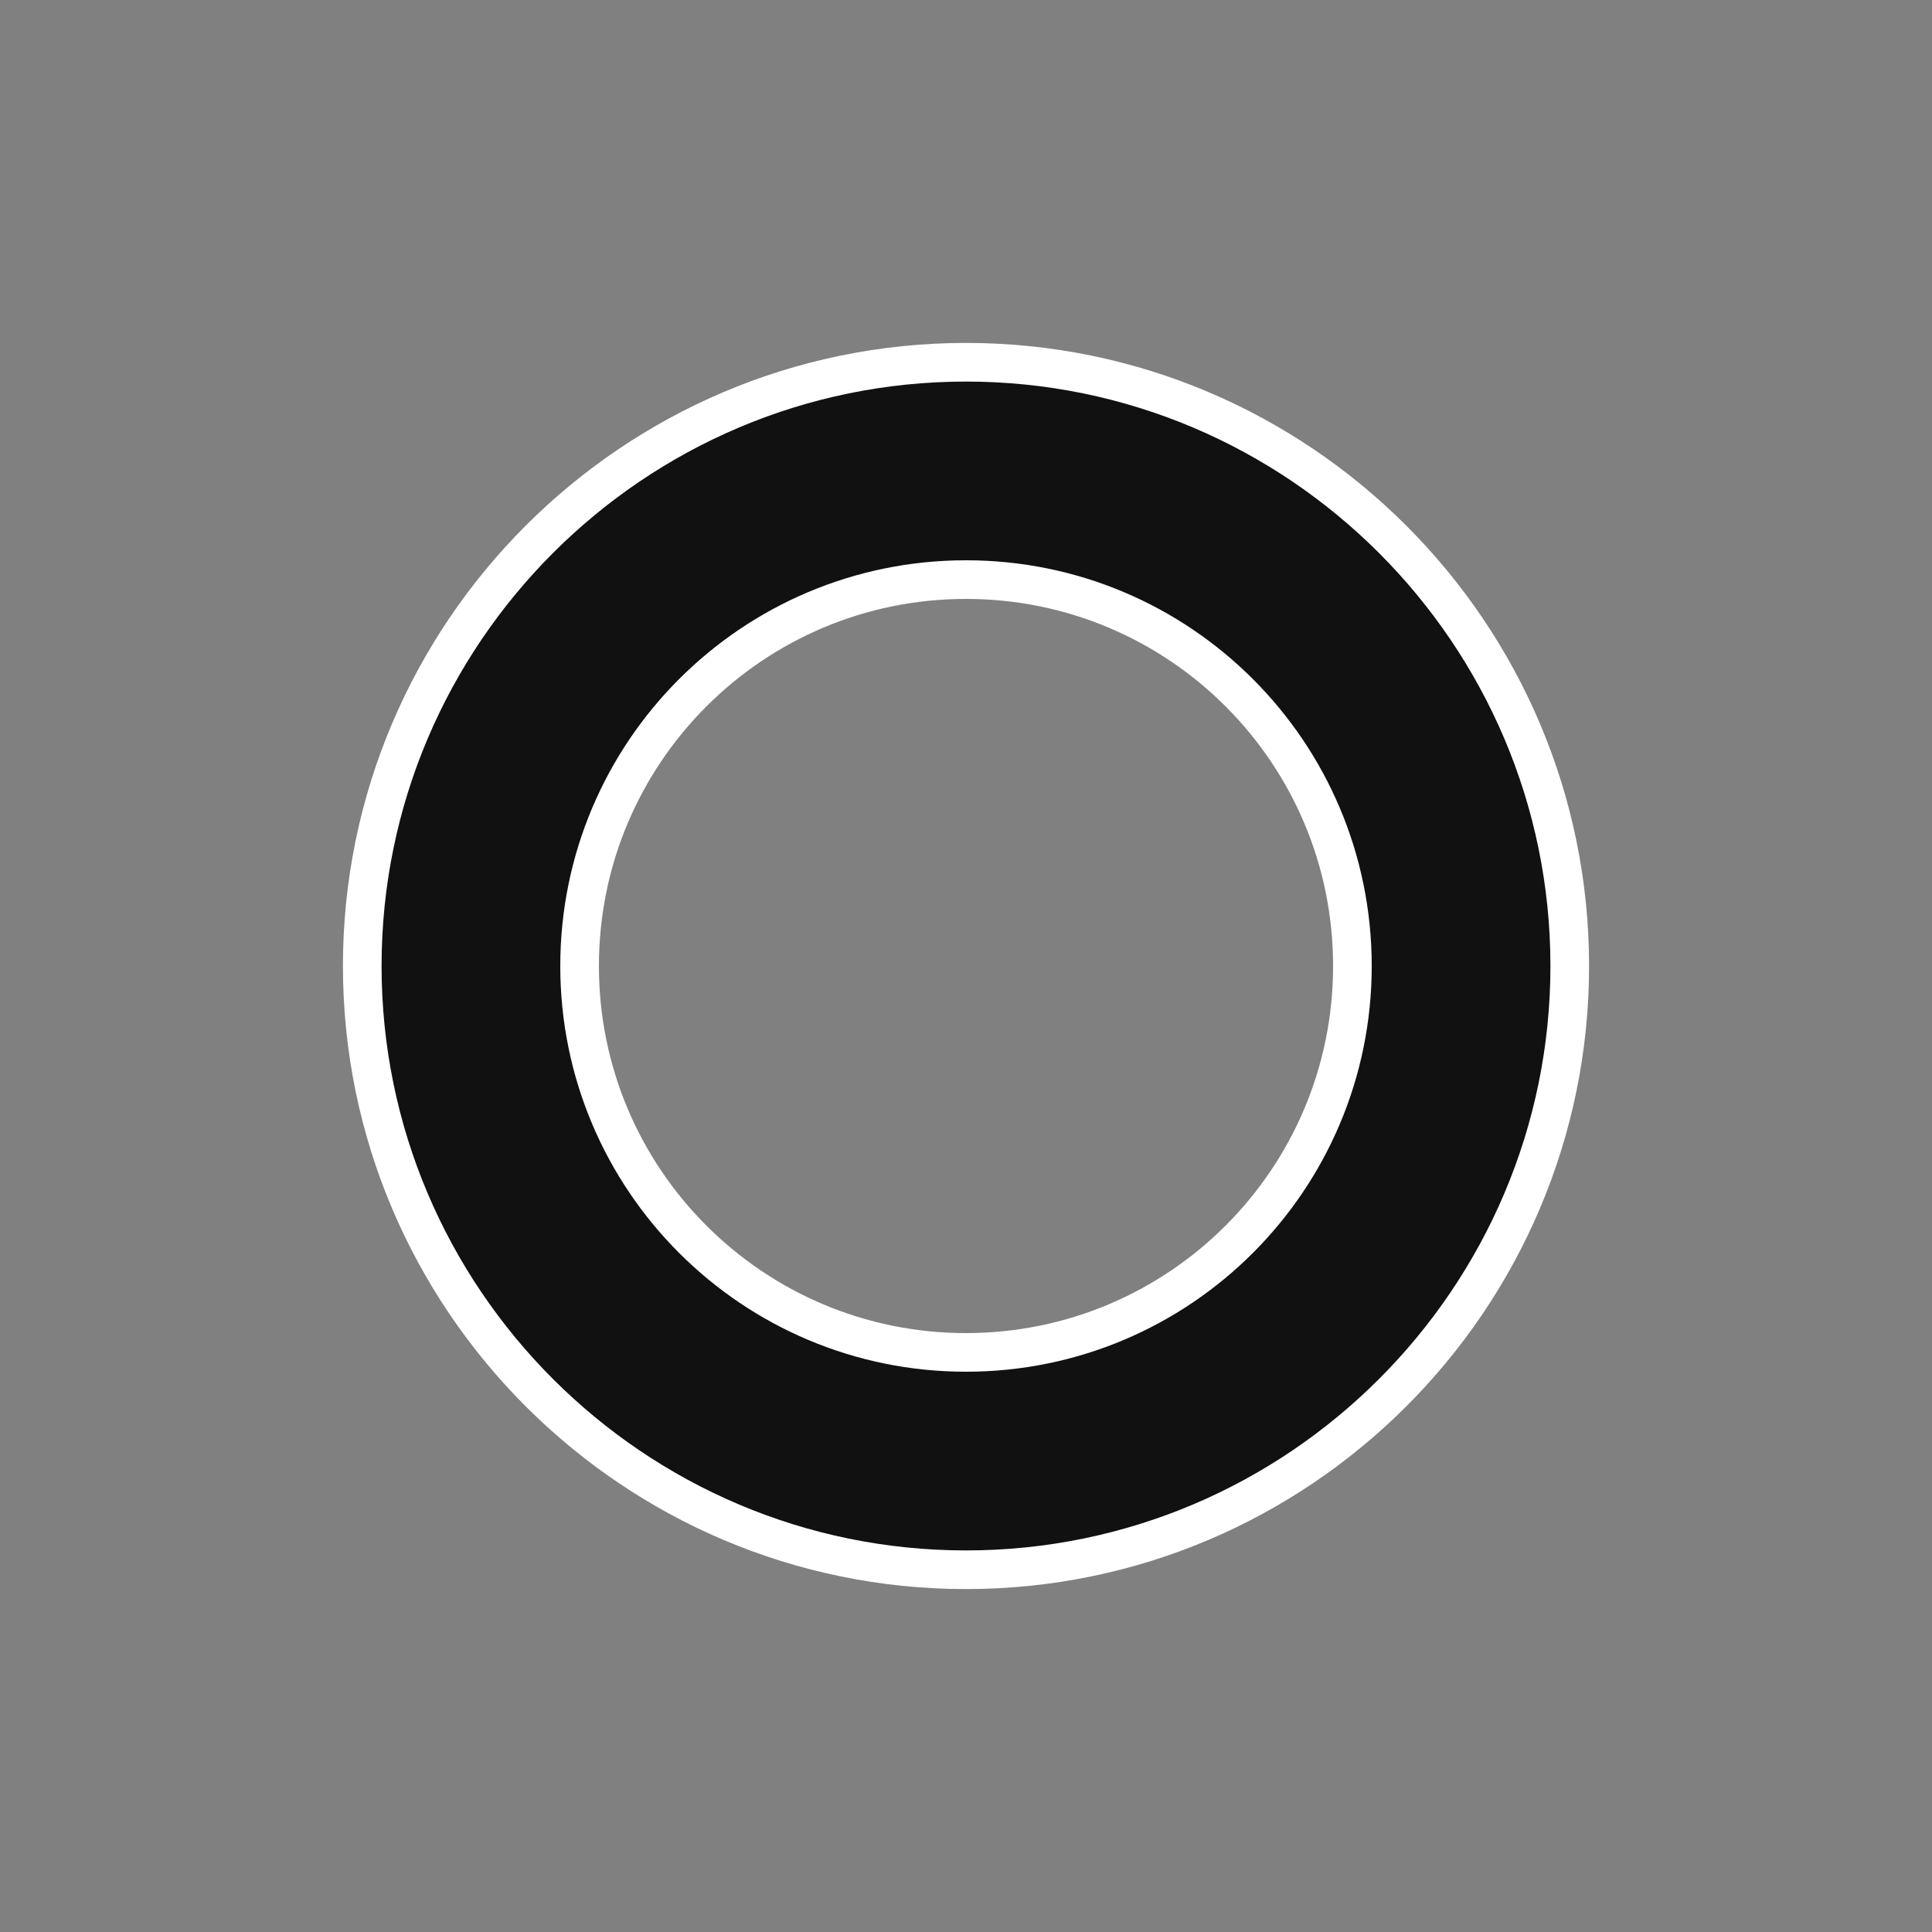
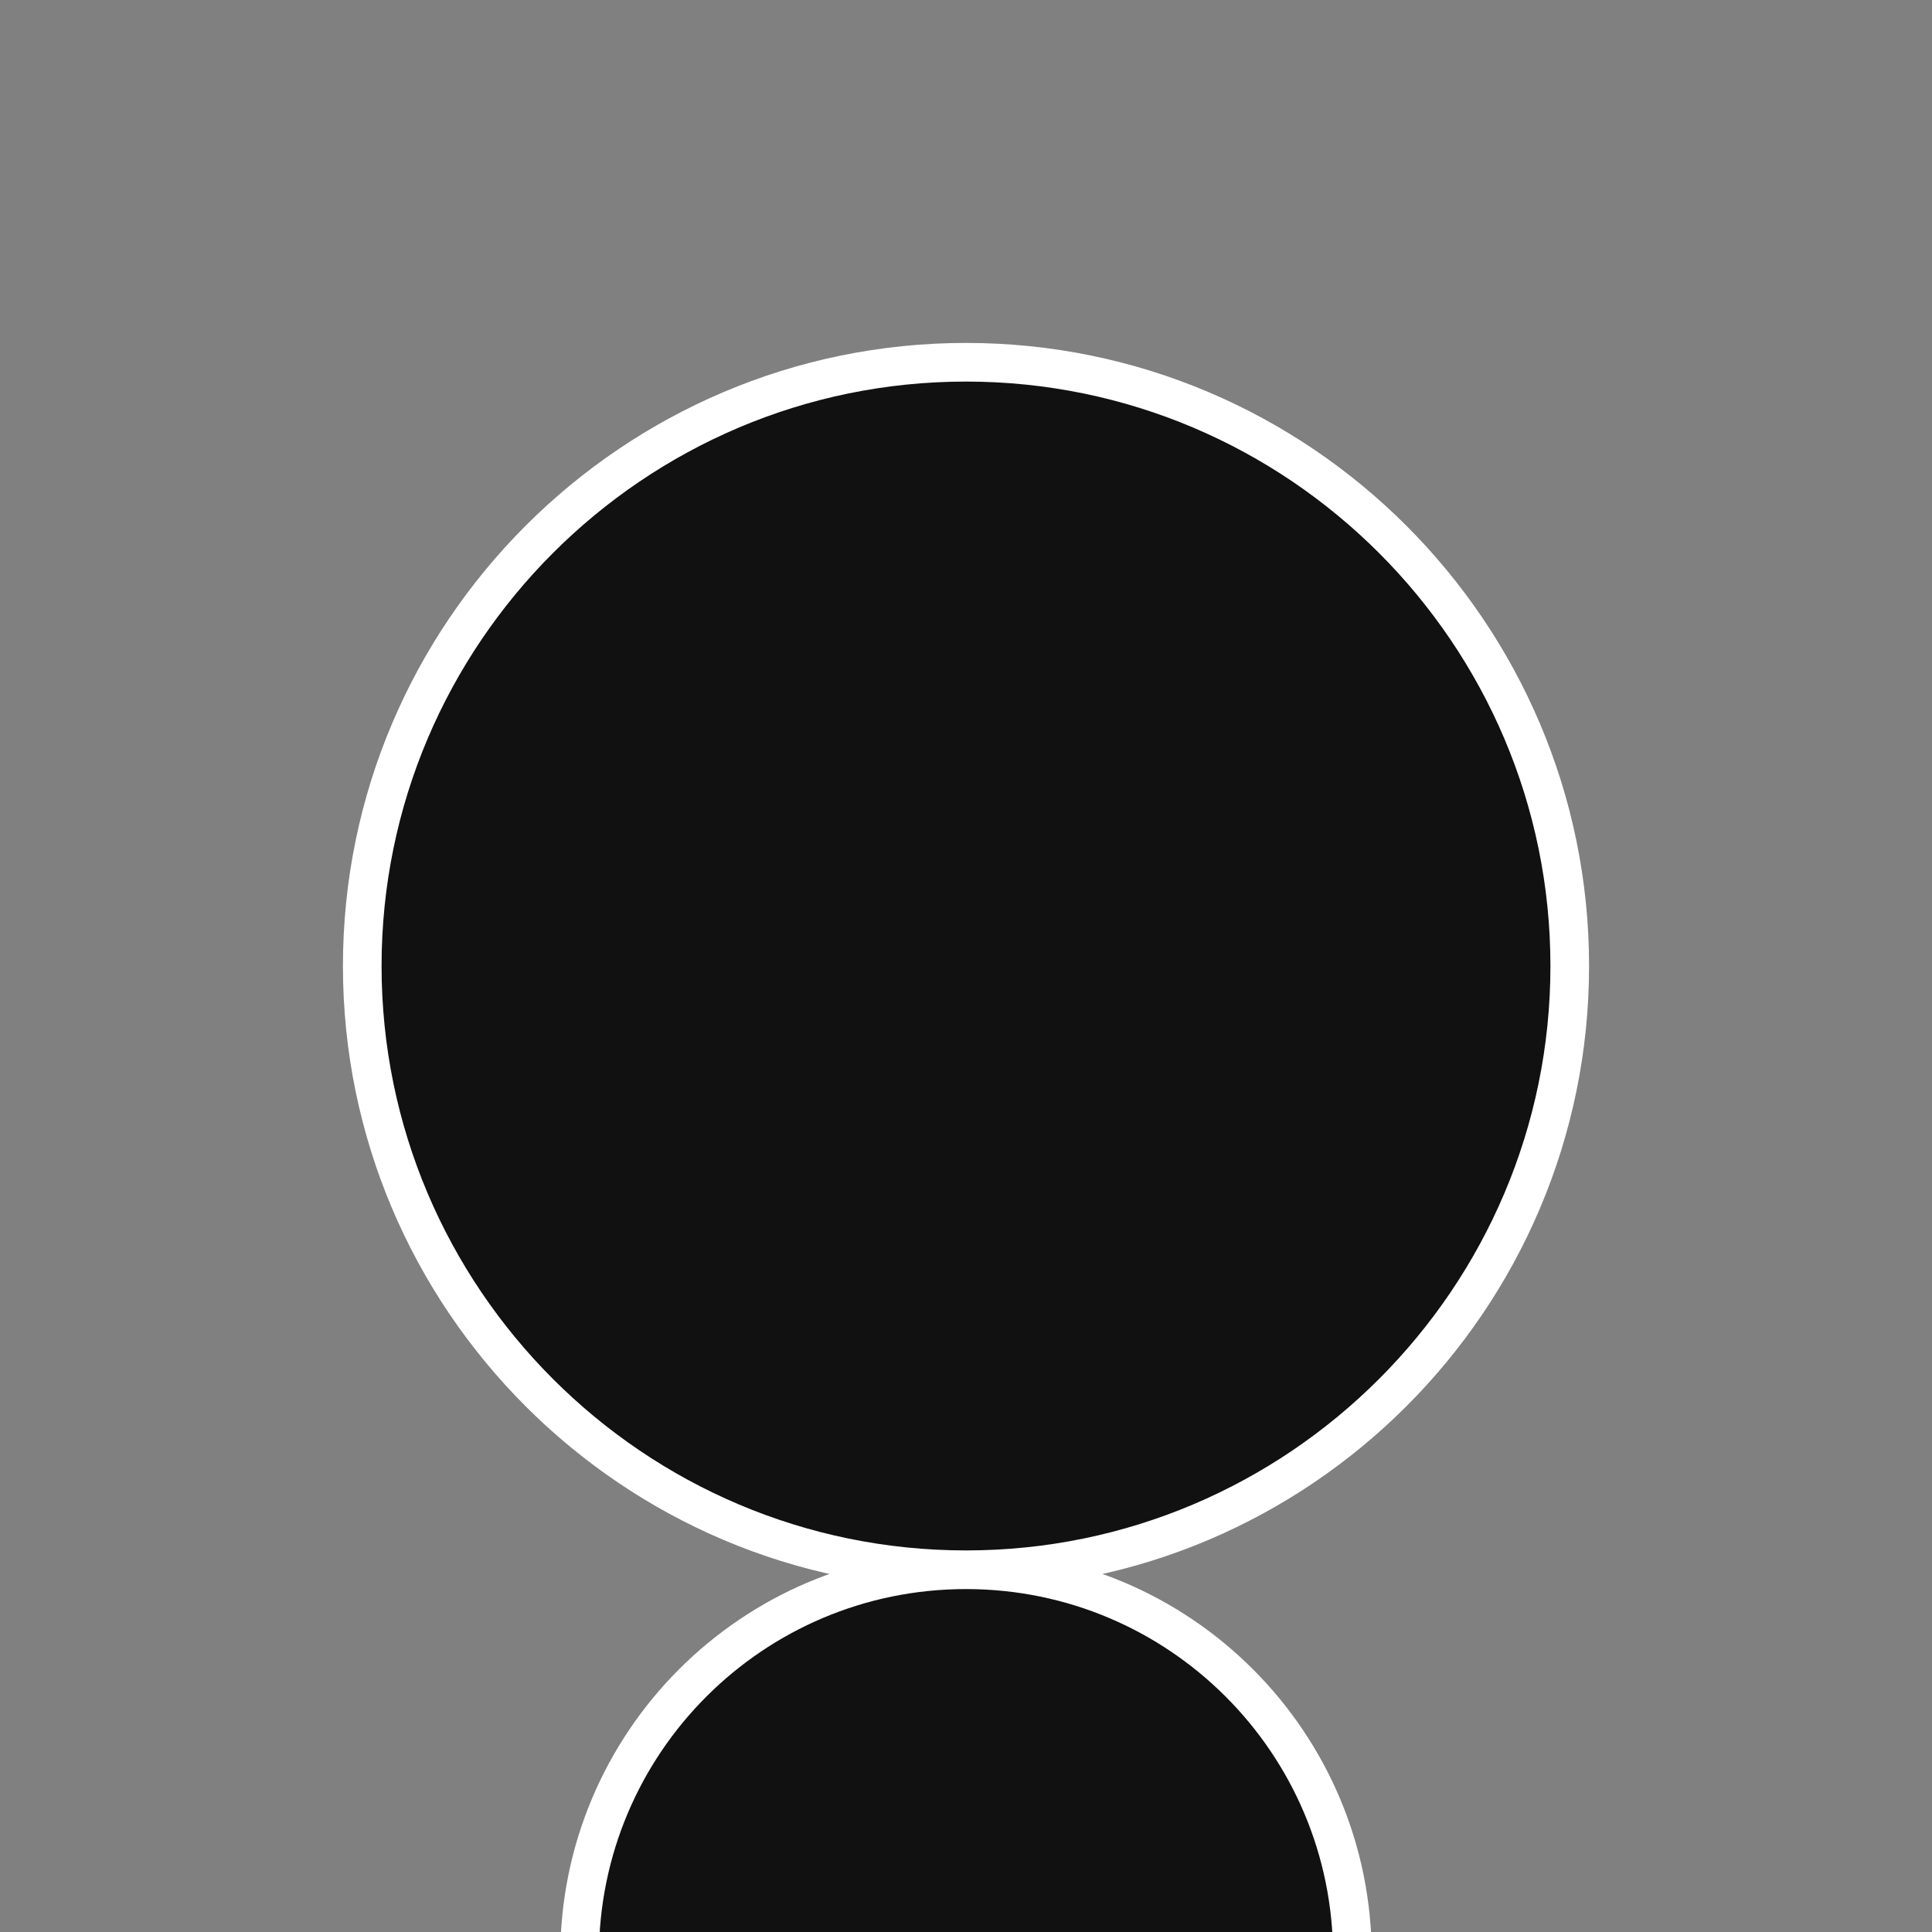
<svg xmlns="http://www.w3.org/2000/svg" width="40px" height="40px" viewBox="0 0 40 40" version="1.1">
  <rect x="0" y="0" width="40" height="40" fill="#808080" stroke="none" />
  <title>Converted SVG</title>
  <g id="Layer-1" stroke="none" stroke-width="0.8" fill="none" fill-rule="evenodd">
    <g id="Graphic" fill="#111111" stroke="#FFFFFF">
-       <path d="M20,32.5c-6.89,0-12.5-5.61-12.5-12.5S13.11,7.5,20,7.5s12.5,5.61,12.5,12.5-5.61,12.5-12.5,12.5Zm0-20.5c-4.42,0-8,3.58-8,8s3.58,8,8,8,8-3.58,8-8-3.58-8-8-8Z" id="Circle" />
+       <path d="M20,32.5c-6.89,0-12.5-5.61-12.5-12.5S13.11,7.5,20,7.5s12.5,5.61,12.5,12.5-5.61,12.5-12.5,12.5Zc-4.42,0-8,3.58-8,8s3.58,8,8,8,8-3.58,8-8-3.58-8-8-8Z" id="Circle" />
    </g>
  </g>
</svg>